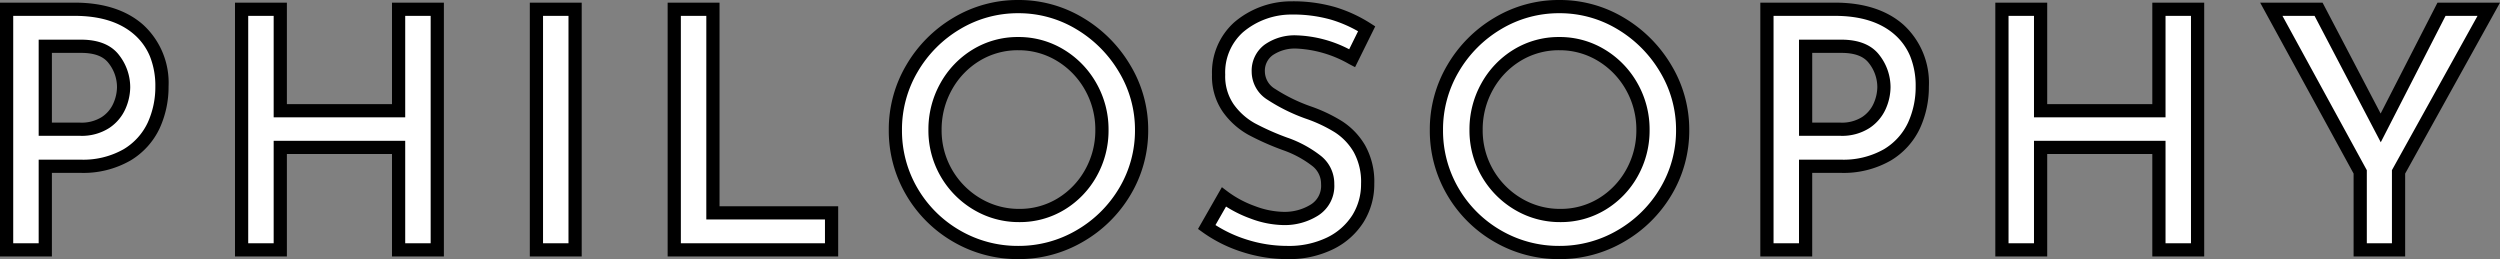
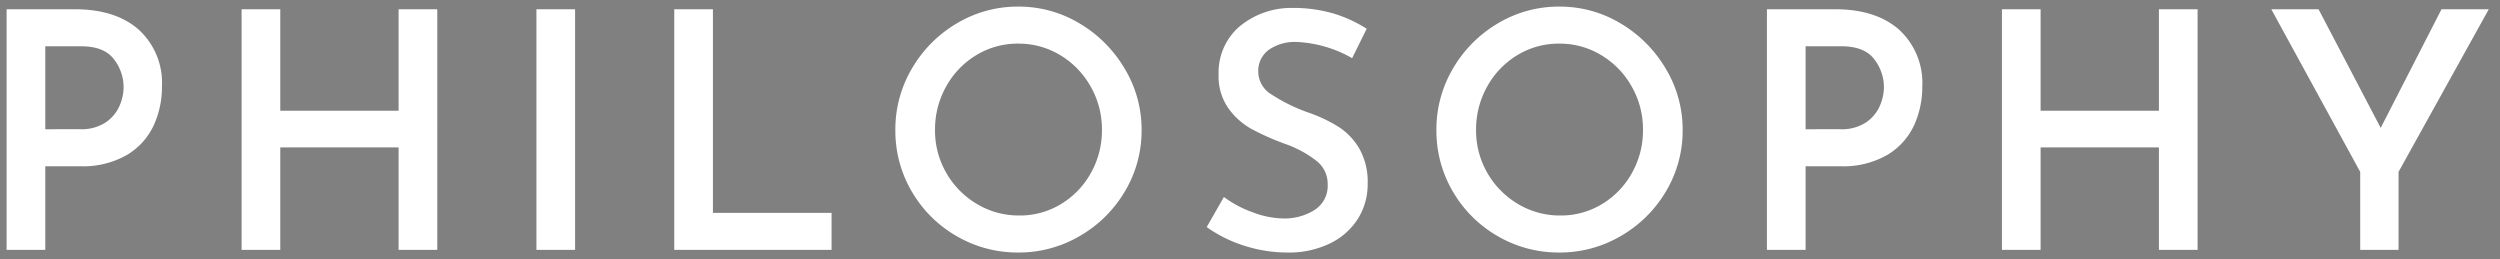
<svg xmlns="http://www.w3.org/2000/svg" width="378.198" height="39.2" viewBox="0 0 378.198 39.2">
  <rect x="0" y="0" width="378.198" height="39.2" fill="#808080" stroke="none" />
  <g transform="translate(-424 -126.2)">
    <path d="M15.3-36.4q6.2,0,9.7,3.1a10.892,10.892,0,0,1,3.5,8.6,13.921,13.921,0,0,1-1.25,5.875,10.211,10.211,0,0,1-4.025,4.45A13.307,13.307,0,0,1,16.1-12.65H10.85V0H5V-36.4Zm.8,18.15a6.659,6.659,0,0,0,3.875-1.025,5.781,5.781,0,0,0,2.1-2.5A7.236,7.236,0,0,0,22.7-24.6a6.9,6.9,0,0,0-1.475-4.25Q19.75-30.8,16.25-30.8h-5.4v12.55ZM70.15,0H64.3V-15.5H46.4V0H40.55V-36.4H46.4v15.35H64.3V-36.4h5.85ZM91-36.4V0H85.15V-36.4Zm20.85,0V-5.6H129.8V0H106V-36.4Zm27.6,18.25a18.053,18.053,0,0,1,2.5-9.275,18.993,18.993,0,0,1,6.775-6.825,17.873,17.873,0,0,1,9.325-2.55,17.783,17.783,0,0,1,9.275,2.55,19.334,19.334,0,0,1,6.825,6.85,17.825,17.825,0,0,1,2.55,9.25,17.876,17.876,0,0,1-2.525,9.3A18.8,18.8,0,0,1,167.35-2.1a18.186,18.186,0,0,1-9.3,2.5,18.286,18.286,0,0,1-9.325-2.475A18.465,18.465,0,0,1,141.95-8.8,18.1,18.1,0,0,1,139.45-18.15Zm6,0a12.786,12.786,0,0,0,1.7,6.5,12.892,12.892,0,0,0,4.625,4.7A12.282,12.282,0,0,0,158.2-5.2a11.934,11.934,0,0,0,6.3-1.725,12.635,12.635,0,0,0,4.525-4.7A13.073,13.073,0,0,0,170.7-18.15,13.059,13.059,0,0,0,169-24.7a12.841,12.841,0,0,0-4.6-4.75,12.062,12.062,0,0,0-6.35-1.75,12.023,12.023,0,0,0-6.375,1.75,12.711,12.711,0,0,0-4.55,4.75A13.211,13.211,0,0,0,145.45-18.15ZM208.55-29a18.509,18.509,0,0,0-8.35-2.45,6.89,6.89,0,0,0-4.275,1.2,3.92,3.92,0,0,0-1.575,3.3,4.063,4.063,0,0,0,1.975,3.425A26.139,26.139,0,0,0,201.85-20.8a22.569,22.569,0,0,1,4.625,2.175A9.807,9.807,0,0,1,209.65-15.3,10.225,10.225,0,0,1,210.9-10a9.8,9.8,0,0,1-1.45,5.25A10.256,10.256,0,0,1,205.25-1a14.159,14.159,0,0,1-6.5,1.4,21.187,21.187,0,0,1-6.5-1.025,20.246,20.246,0,0,1-5.7-2.825L189.15-8a16.739,16.739,0,0,0,4.375,2.325,13.666,13.666,0,0,0,4.675.925,8.462,8.462,0,0,0,4.65-1.275,4.329,4.329,0,0,0,2-3.925,4.378,4.378,0,0,0-1.675-3.5A16.554,16.554,0,0,0,198.5-16a39.241,39.241,0,0,1-5.15-2.275,10.728,10.728,0,0,1-3.525-3.15A8.393,8.393,0,0,1,188.35-26.5a9.2,9.2,0,0,1,3.025-7.175A12.239,12.239,0,0,1,199.35-36.6a21.885,21.885,0,0,1,6.325.825,20.334,20.334,0,0,1,5.075,2.325ZM221.3-18.15a18.053,18.053,0,0,1,2.5-9.275,18.993,18.993,0,0,1,6.775-6.825A17.873,17.873,0,0,1,239.9-36.8a17.783,17.783,0,0,1,9.275,2.55A19.334,19.334,0,0,1,256-27.4a17.825,17.825,0,0,1,2.55,9.25,17.876,17.876,0,0,1-2.525,9.3A18.8,18.8,0,0,1,249.2-2.1,18.186,18.186,0,0,1,239.9.4a18.286,18.286,0,0,1-9.325-2.475A18.465,18.465,0,0,1,223.8-8.8,18.1,18.1,0,0,1,221.3-18.15Zm6,0a12.786,12.786,0,0,0,1.7,6.5,12.892,12.892,0,0,0,4.625,4.7A12.282,12.282,0,0,0,240.05-5.2a11.934,11.934,0,0,0,6.3-1.725,12.635,12.635,0,0,0,4.525-4.7,13.073,13.073,0,0,0,1.675-6.525,13.059,13.059,0,0,0-1.7-6.55,12.841,12.841,0,0,0-4.6-4.75,12.062,12.062,0,0,0-6.35-1.75,12.023,12.023,0,0,0-6.375,1.75,12.711,12.711,0,0,0-4.55,4.75A13.211,13.211,0,0,0,227.3-18.15ZM281.6-36.4q6.2,0,9.7,3.1a10.892,10.892,0,0,1,3.5,8.6,13.92,13.92,0,0,1-1.25,5.875,10.211,10.211,0,0,1-4.025,4.45A13.307,13.307,0,0,1,282.4-12.65h-5.25V0H271.3V-36.4Zm.8,18.15a6.659,6.659,0,0,0,3.875-1.025,5.781,5.781,0,0,0,2.1-2.5A7.236,7.236,0,0,0,289-24.6a6.9,6.9,0,0,0-1.475-4.25q-1.475-1.95-4.975-1.95h-5.4v12.55ZM336.45,0H330.6V-15.5H312.7V0h-5.85V-36.4h5.85v15.35h17.9V-36.4h5.85ZM380.5-36.4,366.85-11.8V0h-5.8V-11.8L347.6-36.4h7.15l9.4,17.95,9.2-17.95Z" transform="translate(420 164)" fill="#fff" />
-     <path d="M158.05-37.8a18.85,18.85,0,0,1,9.787,2.691,20.411,20.411,0,0,1,7.173,7.2,18.892,18.892,0,0,1,2.69,9.76,18.944,18.944,0,0,1-2.665,9.811,19.87,19.87,0,0,1-7.182,7.1,19.256,19.256,0,0,1-9.8,2.636,19.357,19.357,0,0,1-9.826-2.61,19.537,19.537,0,0,1-7.136-7.083,19.173,19.173,0,0,1-2.638-9.857,19.122,19.122,0,0,1,2.637-9.78,20.067,20.067,0,0,1,7.126-7.179A18.94,18.94,0,0,1,158.05-37.8Zm0,37.2a17.282,17.282,0,0,0,8.8-2.365,17.893,17.893,0,0,0,6.468-6.4A16.971,16.971,0,0,0,175.7-18.15a16.918,16.918,0,0,0-2.41-8.74,18.432,18.432,0,0,0-6.477-6.5A16.877,16.877,0,0,0,158.05-35.8a16.967,16.967,0,0,0-8.813,2.409,18.089,18.089,0,0,0-6.424,6.471,17.147,17.147,0,0,0-2.363,8.77,17.2,17.2,0,0,0,2.362,8.843,17.559,17.559,0,0,0,6.414,6.367A17.381,17.381,0,0,0,158.05-.6ZM239.9-37.8a18.85,18.85,0,0,1,9.787,2.691,20.412,20.412,0,0,1,7.173,7.2,18.893,18.893,0,0,1,2.69,9.76,18.944,18.944,0,0,1-2.665,9.811,19.87,19.87,0,0,1-7.182,7.1A19.256,19.256,0,0,1,239.9,1.4a19.357,19.357,0,0,1-9.826-2.61,19.537,19.537,0,0,1-7.136-7.083A19.173,19.173,0,0,1,220.3-18.15a19.123,19.123,0,0,1,2.637-9.78,20.068,20.068,0,0,1,7.126-7.179A18.941,18.941,0,0,1,239.9-37.8Zm0,37.2a17.282,17.282,0,0,0,8.8-2.365,17.893,17.893,0,0,0,6.468-6.4,16.971,16.971,0,0,0,2.385-8.789,16.918,16.918,0,0,0-2.41-8.74,18.432,18.432,0,0,0-6.477-6.5A16.877,16.877,0,0,0,239.9-35.8a16.967,16.967,0,0,0-8.813,2.409,18.089,18.089,0,0,0-6.424,6.471,17.148,17.148,0,0,0-2.363,8.77,17.2,17.2,0,0,0,2.362,8.843,17.559,17.559,0,0,0,6.414,6.367A17.381,17.381,0,0,0,239.9-.6Zm-40.57-37h.02a22.976,22.976,0,0,1,6.615.868,21.428,21.428,0,0,1,5.323,2.439l.756.482-3.05,6.17-.906-.472A17.636,17.636,0,0,0,200.2-30.45a5.967,5.967,0,0,0-3.669,1,2.91,2.91,0,0,0-1.181,2.5,3.1,3.1,0,0,0,1.546,2.6,25.286,25.286,0,0,0,5.3,2.607,23.653,23.653,0,0,1,4.817,2.27,10.842,10.842,0,0,1,3.5,3.657A11.246,11.246,0,0,1,211.9-10a10.827,10.827,0,0,1-1.6,5.775,11.287,11.287,0,0,1-4.6,4.116A15.208,15.208,0,0,1,198.75,1.4,22.284,22.284,0,0,1,191.945.327a21.337,21.337,0,0,1-5.979-2.966l-.731-.526,3.611-6.319.907.687a15.821,15.821,0,0,0,4.116,2.183,12.744,12.744,0,0,0,4.331.864,7.518,7.518,0,0,0,4.112-1.118A3.323,3.323,0,0,0,203.85-9.95a3.4,3.4,0,0,0-1.316-2.733,15.662,15.662,0,0,0-4.389-2.383,40.376,40.376,0,0,1-5.276-2.333,11.769,11.769,0,0,1-3.852-3.438A9.4,9.4,0,0,1,187.35-26.5a10.2,10.2,0,0,1,3.356-7.918,13.261,13.261,0,0,1,8.6-3.181Zm10.117,4.53a19.54,19.54,0,0,0-4.061-1.748,20.976,20.976,0,0,0-6.015-.782,11.316,11.316,0,0,0-7.326,2.668A8.168,8.168,0,0,0,189.35-26.5a7.459,7.459,0,0,0,1.283,4.486,9.786,9.786,0,0,0,3.2,2.862,38.451,38.451,0,0,0,5.017,2.214l.01,0a17.6,17.6,0,0,1,4.958,2.716A5.356,5.356,0,0,1,205.85-9.95a5.29,5.29,0,0,1-2.462,4.768A9.482,9.482,0,0,1,198.2-3.75a14.718,14.718,0,0,1-5.019-.986,18.686,18.686,0,0,1-3.706-1.818l-1.6,2.8a19.756,19.756,0,0,0,4.678,2.179A20.285,20.285,0,0,0,198.75-.6,13.241,13.241,0,0,0,204.8-1.891a9.319,9.319,0,0,0,3.8-3.384A8.856,8.856,0,0,0,209.9-10a9.3,9.3,0,0,0-1.109-4.789,8.862,8.862,0,0,0-2.853-2.993,21.692,21.692,0,0,0-4.42-2.075l-.024-.009a27.222,27.222,0,0,1-5.741-2.839,5.026,5.026,0,0,1-2.4-4.246,4.891,4.891,0,0,1,1.969-4.1,7.883,7.883,0,0,1,4.881-1.4,18.582,18.582,0,0,1,7.9,2.105ZM4-37.4H15.3c4.366,0,7.852,1.128,10.363,3.351A11.9,11.9,0,0,1,29.5-24.7a14.977,14.977,0,0,1-1.341,6.292,11.24,11.24,0,0,1-4.406,4.882A14.338,14.338,0,0,1,16.1-11.65H11.85V1H4ZM16.1-13.65a12.4,12.4,0,0,0,6.6-1.574,9.275,9.275,0,0,0,3.644-4.018A12.991,12.991,0,0,0,27.5-24.7a11.979,11.979,0,0,0-.8-4.523,8.886,8.886,0,0,0-2.362-3.328C22.2-34.442,19.162-35.4,15.3-35.4H6V-1H9.85V-13.65ZM39.55-37.4H47.4v15.35H63.3V-37.4h7.85V1H63.3V-14.5H47.4V1H39.55Zm5.85,2H41.55V-1H45.4V-16.5H65.3V-1h3.85V-35.4H65.3v15.35H45.4Zm38.75-2H92V1H84.15Zm5.85,2H86.15V-1H90Zm15-2h7.85V-6.6H130.8V1H105Zm5.85,2H107V-1h21.8V-4.6H110.85Zm159.45-2h11.3c4.366,0,7.852,1.128,10.363,3.351A11.9,11.9,0,0,1,295.8-24.7a14.977,14.977,0,0,1-1.341,6.292,11.24,11.24,0,0,1-4.406,4.882A14.338,14.338,0,0,1,282.4-11.65h-4.25V1H270.3Zm12.1,23.75a12.4,12.4,0,0,0,6.6-1.574,9.275,9.275,0,0,0,3.644-4.018A12.991,12.991,0,0,0,293.8-24.7a11.979,11.979,0,0,0-.8-4.523,8.885,8.885,0,0,0-2.362-3.328c-2.134-1.89-5.175-2.849-9.037-2.849h-9.3V-1h3.85V-13.65ZM305.85-37.4h7.85v15.35h15.9V-37.4h7.85V1H329.6V-14.5H313.7V1h-7.85Zm5.85,2h-3.85V-1h3.85V-16.5h19.9V-1h3.85V-35.4H331.6v15.35H311.7Zm34.214-2h9.442l8.785,16.776,8.6-16.776h9.46L367.85-11.541V1h-7.8V-11.544Zm8.231,2h-4.858L362.05-12.055V-1h3.8V-12.059L378.8-35.4h-4.84l-9.8,19.124ZM158.05-32.2a13.1,13.1,0,0,1,6.867,1.894,13.887,13.887,0,0,1,4.953,5.113,14.106,14.106,0,0,1,1.83,7.043,14.12,14.12,0,0,1-1.8,7.016,13.68,13.68,0,0,1-4.879,5.065A12.974,12.974,0,0,1,158.2-4.2a13.324,13.324,0,0,1-6.938-1.892,13.939,13.939,0,0,1-4.978-5.059,13.832,13.832,0,0,1-1.834-7,14.26,14.26,0,0,1,1.8-7.038,13.757,13.757,0,0,1,4.9-5.117A13.063,13.063,0,0,1,158.05-32.2Zm.15,26a11,11,0,0,0,5.782-1.58,11.7,11.7,0,0,0,4.171-4.335A12.144,12.144,0,0,0,169.7-18.15a12.13,12.13,0,0,0-1.57-6.057,11.911,11.911,0,0,0-4.247-4.387A11.13,11.13,0,0,0,158.05-30.2a11.091,11.091,0,0,0-5.855,1.6,11.78,11.78,0,0,0-4.2,4.383,12.283,12.283,0,0,0-1.548,6.062,11.857,11.857,0,0,0,1.566,6,11.962,11.962,0,0,0,4.272,4.341A11.351,11.351,0,0,0,158.2-6.2Zm81.7-26a13.1,13.1,0,0,1,6.867,1.894,13.887,13.887,0,0,1,4.953,5.113,14.106,14.106,0,0,1,1.83,7.043,14.12,14.12,0,0,1-1.8,7.016,13.681,13.681,0,0,1-4.879,5.065A12.974,12.974,0,0,1,240.05-4.2a13.324,13.324,0,0,1-6.938-1.892,13.939,13.939,0,0,1-4.978-5.059,13.831,13.831,0,0,1-1.834-7,14.26,14.26,0,0,1,1.8-7.038,13.757,13.757,0,0,1,4.9-5.117A13.063,13.063,0,0,1,239.9-32.2Zm.15,26a11,11,0,0,0,5.782-1.58A11.7,11.7,0,0,0,250-12.116a12.144,12.144,0,0,0,1.546-6.034,12.13,12.13,0,0,0-1.57-6.057,11.91,11.91,0,0,0-4.247-4.387A11.13,11.13,0,0,0,239.9-30.2a11.092,11.092,0,0,0-5.855,1.6,11.78,11.78,0,0,0-4.2,4.383A12.283,12.283,0,0,0,228.3-18.15a11.857,11.857,0,0,0,1.566,6,11.963,11.963,0,0,0,4.272,4.341A11.351,11.351,0,0,0,240.05-6.2ZM9.85-31.8h6.4c2.652,0,4.595.79,5.773,2.347A7.905,7.905,0,0,1,23.7-24.6a8.259,8.259,0,0,1-.7,3.215,6.79,6.79,0,0,1-2.45,2.931,7.656,7.656,0,0,1-4.446,1.2H9.85ZM16.1-19.25a5.728,5.728,0,0,0,3.3-.846,4.76,4.76,0,0,0,1.75-2.069A6.281,6.281,0,0,0,21.7-24.6a5.87,5.87,0,0,0-1.273-3.647C19.637-29.292,18.27-29.8,16.25-29.8h-4.4v10.55ZM276.15-31.8h6.4c2.653,0,4.595.79,5.773,2.347A7.9,7.9,0,0,1,290-24.6a8.259,8.259,0,0,1-.7,3.215,6.79,6.79,0,0,1-2.45,2.931,7.656,7.656,0,0,1-4.446,1.2h-6.25Zm6.25,12.55a5.728,5.728,0,0,0,3.3-.846,4.76,4.76,0,0,0,1.75-2.069A6.281,6.281,0,0,0,288-24.6a5.87,5.87,0,0,0-1.273-3.647c-.791-1.045-2.157-1.553-4.177-1.553h-4.4v10.55Z" transform="translate(420 164)" />
  </g>
</svg>